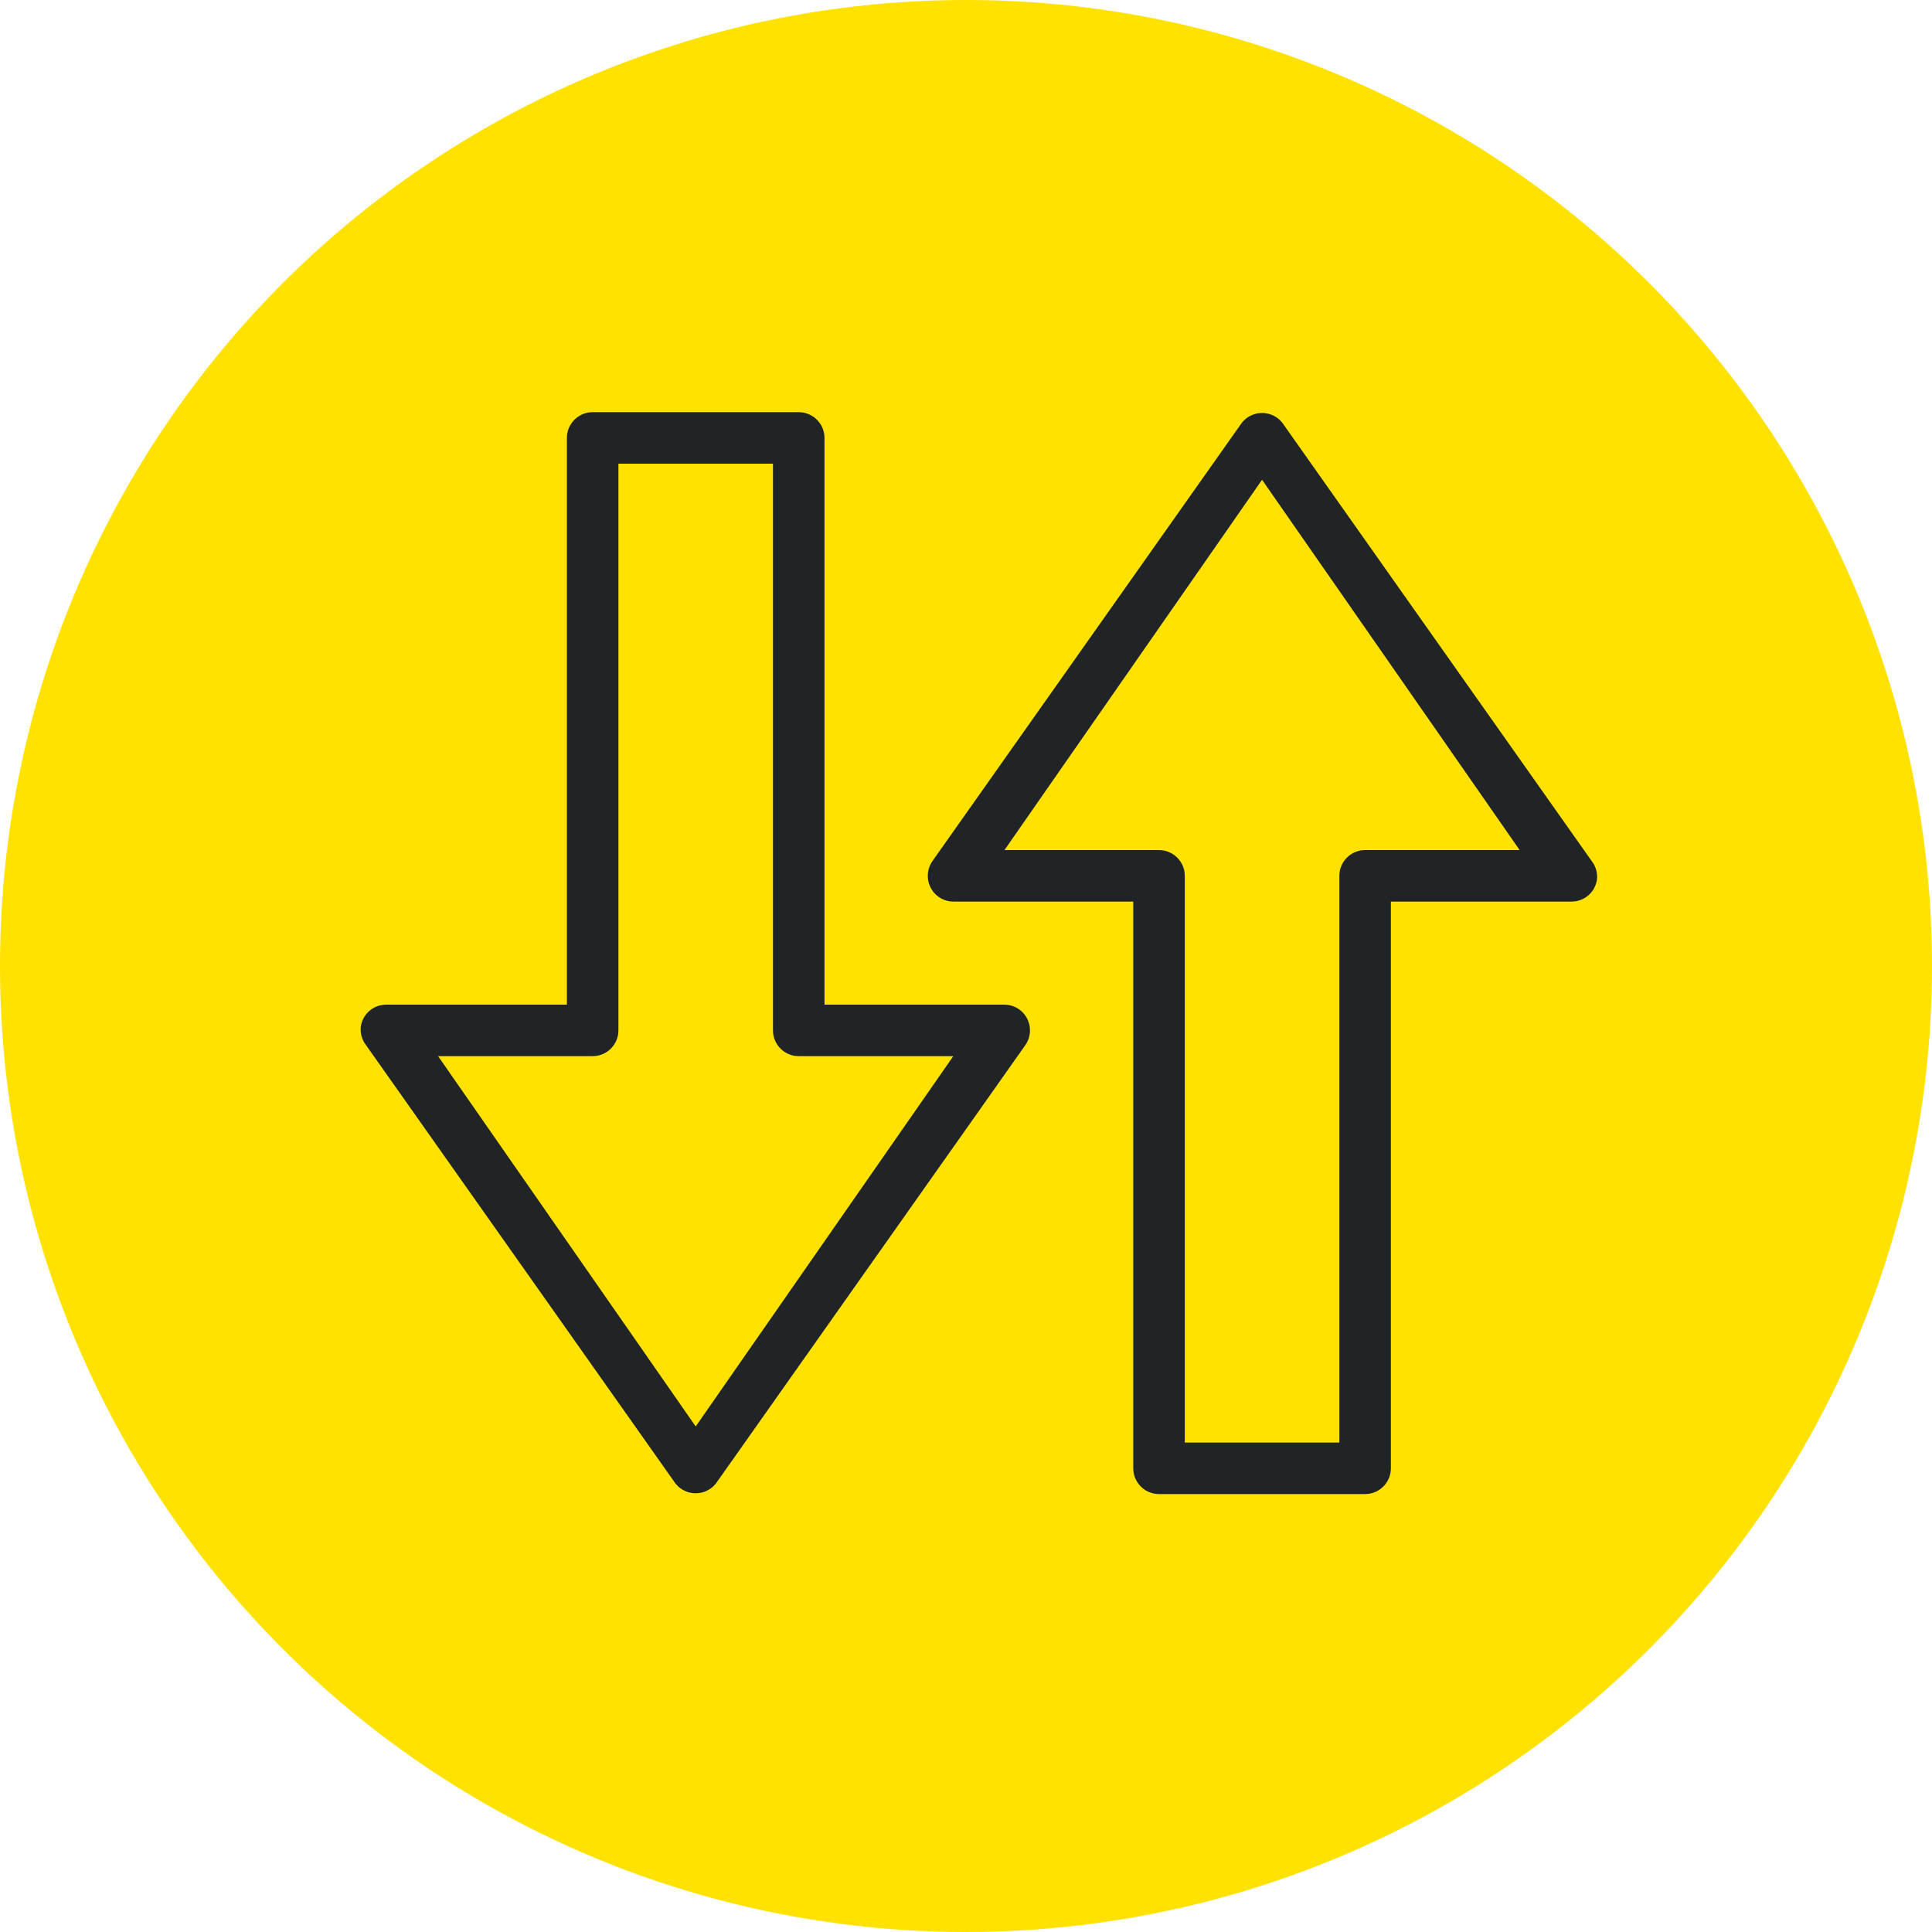
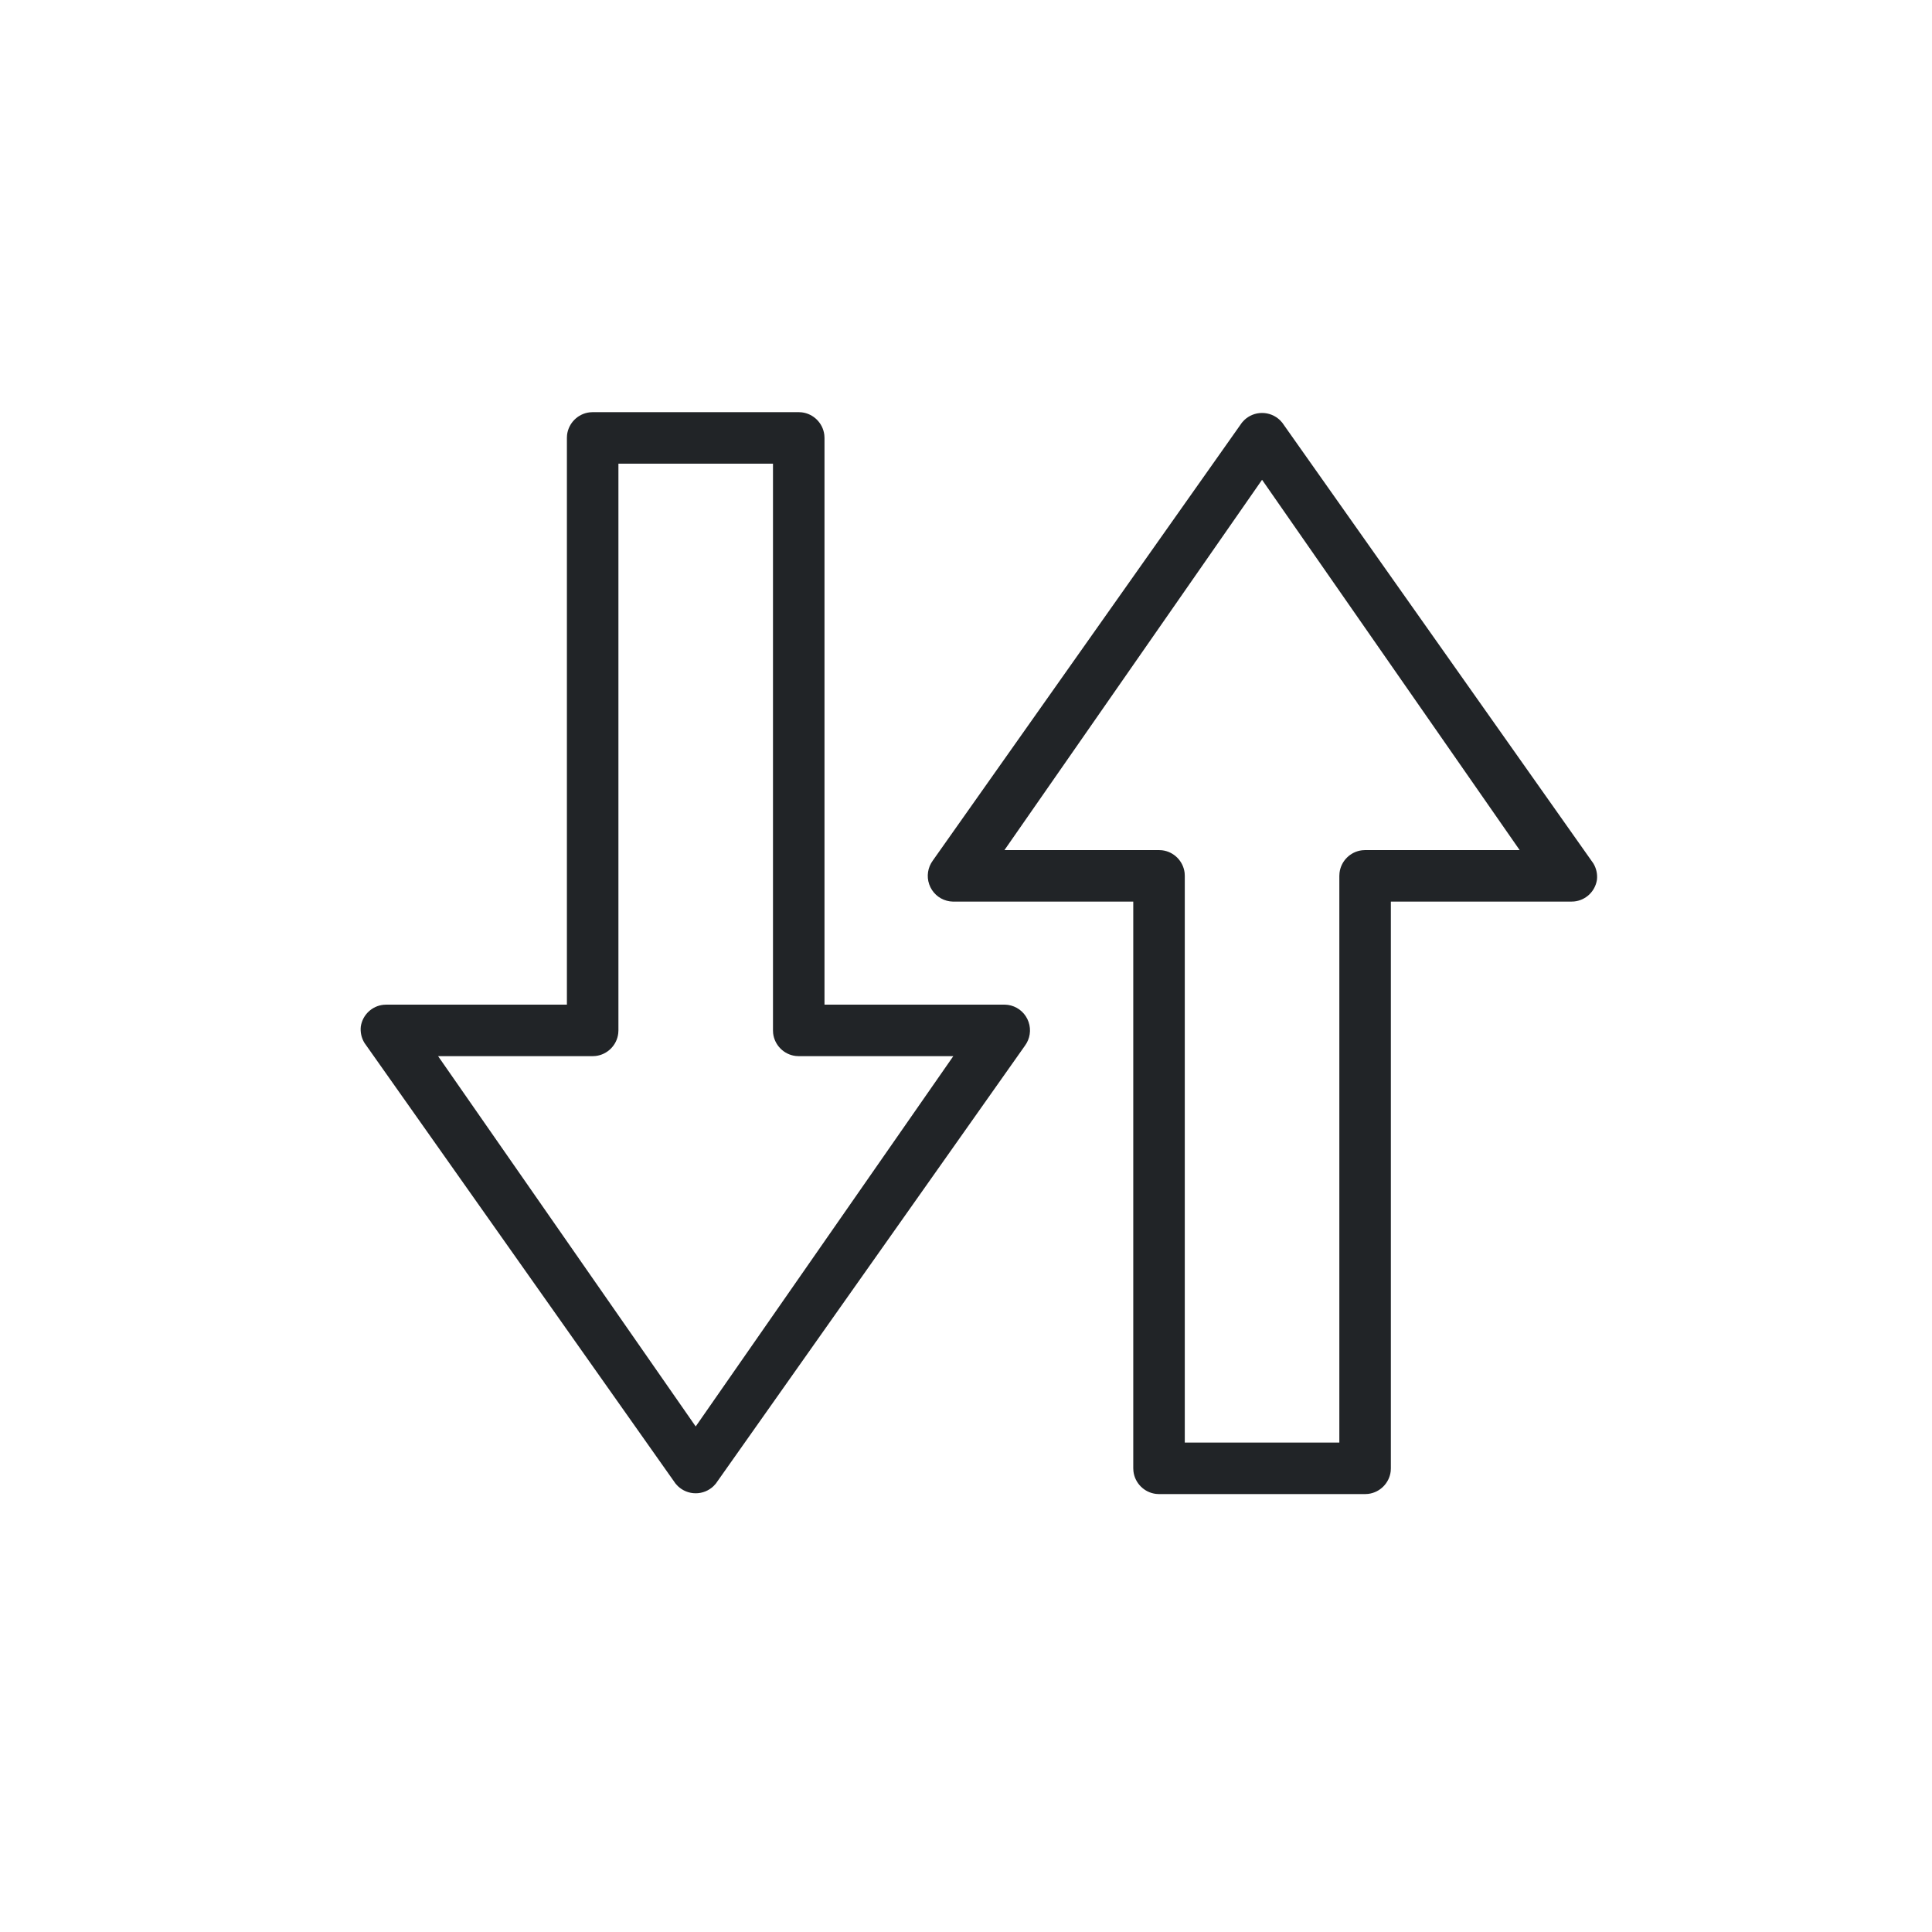
<svg xmlns="http://www.w3.org/2000/svg" width="75px" height="75px" viewBox="0 0 75 75" version="1.1">
  <title>ic_Itinerancia@2x</title>
  <g id="11---Roaming-y-llamadas-internacionales" stroke="none" stroke-width="1" fill="none" fill-rule="evenodd">
    <g id="D_Roaming" transform="translate(-685, -1492)">
      <g id="ic_Itinerancia" transform="translate(685, 1492)">
-         <circle id="Oval-Copy-4" fill="#FFE200" cx="37.5" cy="37.5" r="37.5" />
        <g id="iOS/Servicios/Settings-Copy-4" transform="translate(14, 16)" fill="#212427">
          <path d="M34.993,0.031 C35.254,0.031 35.501,0.132 35.687,0.31 L35.775,0.406 L47.853,17.516 C47.969,17.707 48.019,17.932 47.993,18.156 C47.921,18.611 47.553,18.952 47.106,18.995 L46.993,19 L39.993,19 L39.993,41 L39.987,41.116 C39.933,41.574 39.568,41.94 39.11,41.993 L38.993,42 L30.993,42 L30.877,41.993 C30.419,41.94 30.053,41.574 30,41.116 L29.993,41 L29.993,19 L22.993,19 L22.87,18.99 C22.546,18.943 22.264,18.74 22.118,18.441 C21.972,18.143 21.984,17.795 22.145,17.51 L22.212,17.406 L34.212,0.406 L34.3,0.31 C34.485,0.132 34.732,0.031 34.993,0.031 Z M17.007,0 L17.123,0.007 C17.581,0.06 17.947,0.426 18,0.884 L18.007,1 L18.007,23 L25.007,23 L25.13,23.01 C25.454,23.057 25.736,23.26 25.882,23.559 C26.028,23.857 26.016,24.205 25.855,24.49 L25.788,24.594 L13.788,41.594 L13.7,41.69 C13.515,41.868 13.268,41.969 13.007,41.969 C12.746,41.969 12.499,41.868 12.313,41.69 L12.225,41.594 L0.147,24.484 C0.031,24.293 -0.019,24.068 0.007,23.844 C0.079,23.389 0.447,23.048 0.894,23.005 L1.007,23 L8.007,23 L8.007,1 L8.013,0.884 C8.067,0.426 8.432,0.06 8.89,0.007 L9.007,0 L17.007,0 Z M34.993,2.625 L24.993,17 L30.993,17 L31.11,17.007 C31.568,17.06 31.933,17.426 31.987,17.884 L31.993,18 L31.993,40 L37.993,40 L37.993,18 L38,17.884 C38.053,17.426 38.419,17.06 38.877,17.007 L38.993,17 L44.993,17 L34.993,2.625 Z M16.007,2 L10.007,2 L10.007,24 L10,24.116 C9.947,24.574 9.581,24.94 9.123,24.993 L9.007,25 L3.007,25 L13.007,39.375 L23.007,25 L17.007,25 L16.89,24.993 C16.432,24.94 16.067,24.574 16.013,24.116 L16.007,24 L16.007,2 Z" id="Shape" />
        </g>
      </g>
    </g>
  </g>
</svg>